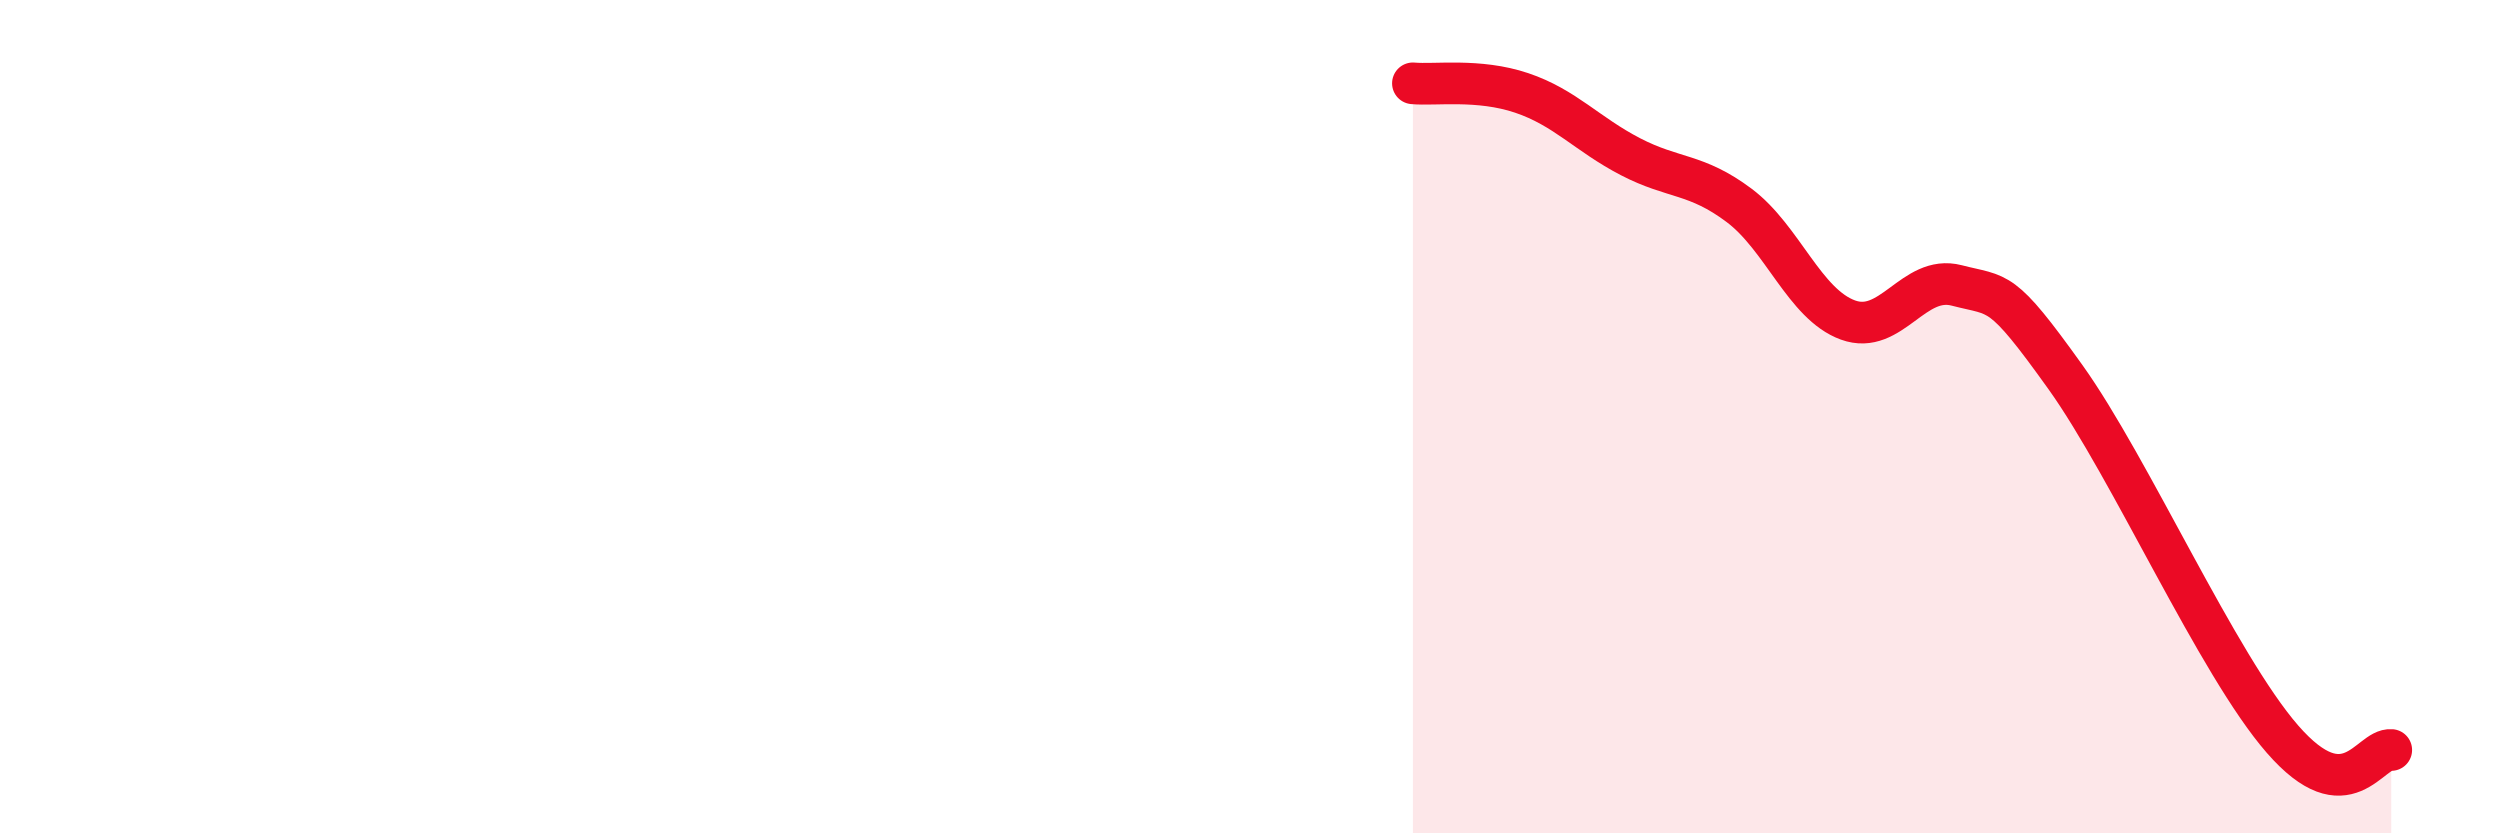
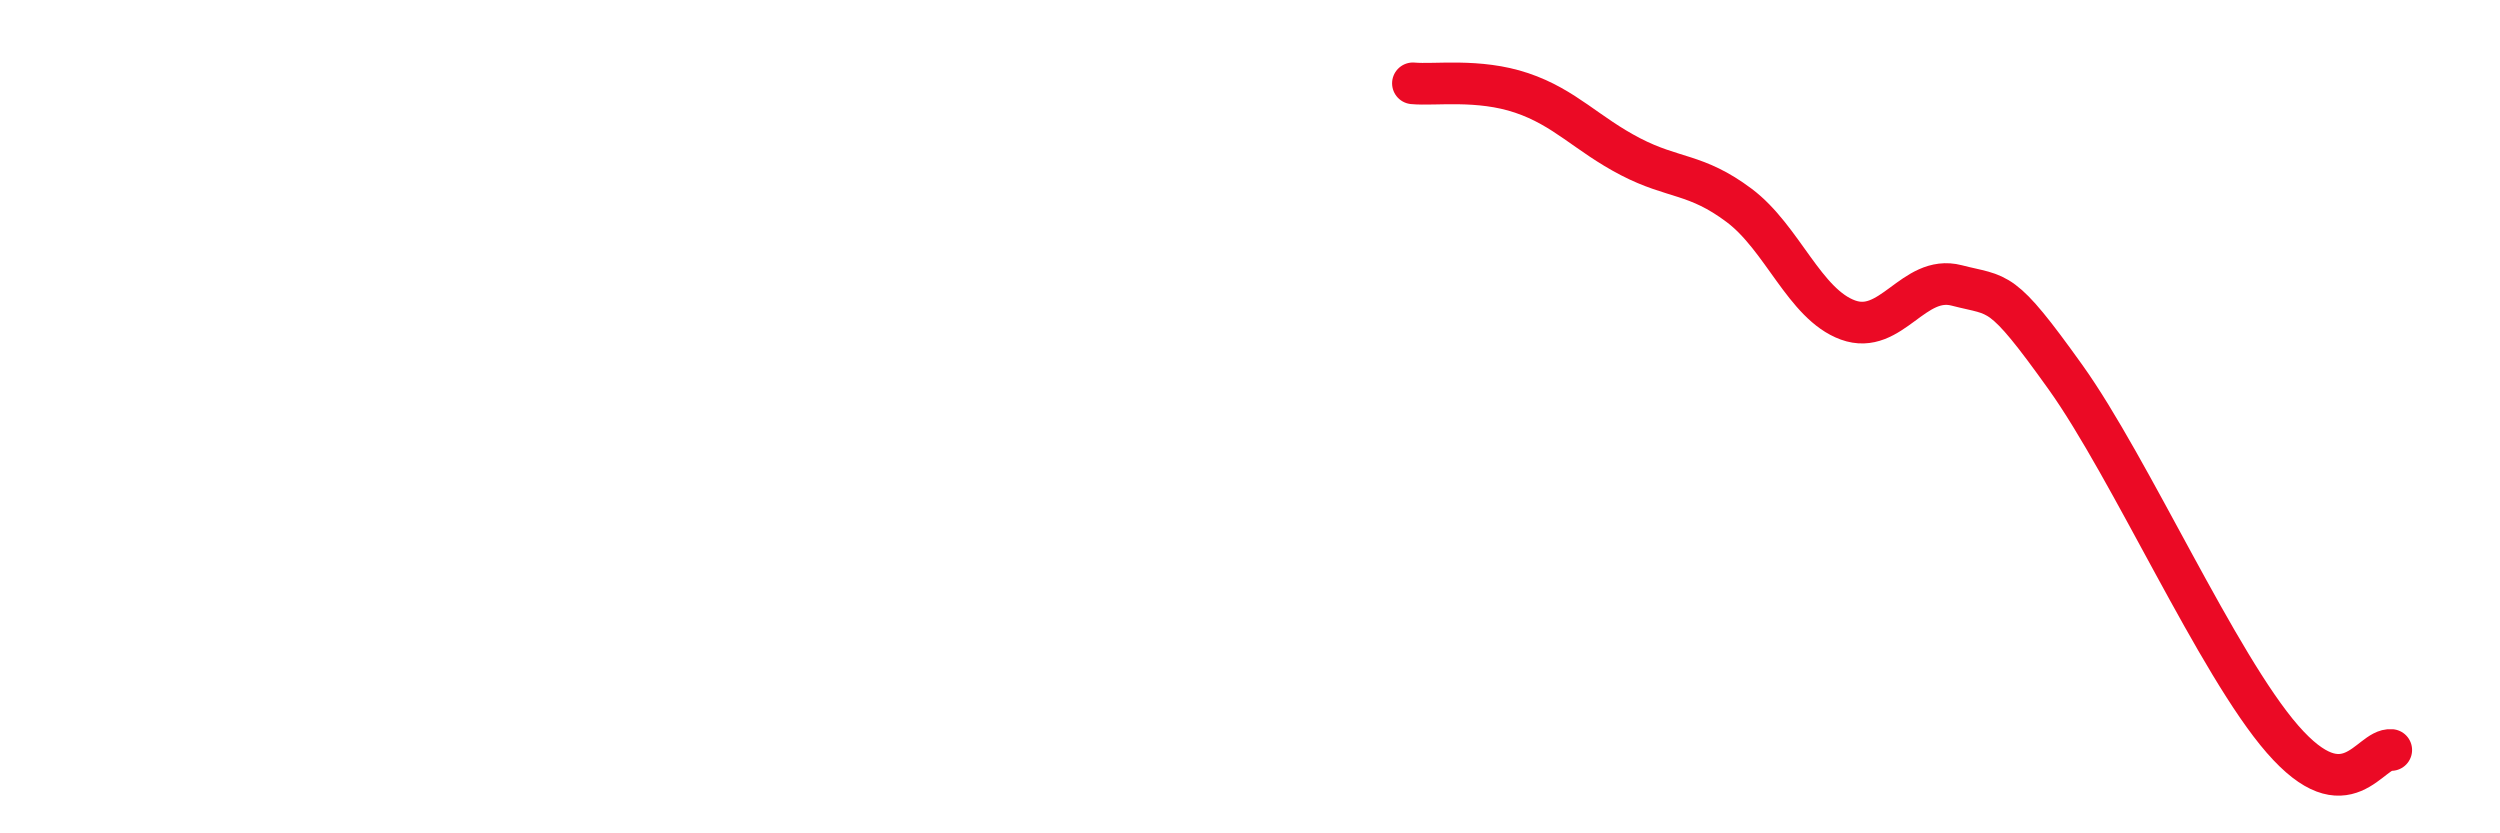
<svg xmlns="http://www.w3.org/2000/svg" width="60" height="20" viewBox="0 0 60 20">
-   <path d="M 33.91,2 C 34.43,2.05 35.48,1.88 36.52,2.23 C 37.56,2.58 38.09,3.22 39.13,3.76 C 40.17,4.3 40.7,4.15 41.74,4.93 C 42.78,5.71 43.31,7.3 44.35,7.68 C 45.39,8.06 45.92,6.58 46.96,6.85 C 48,7.12 48.01,6.87 49.57,9.05 C 51.13,11.23 53.22,15.95 54.78,17.74 C 56.34,19.53 56.87,17.95 57.39,18L57.39 20L33.91 20Z" fill="#EB0A25" opacity="0.1" stroke-linecap="round" stroke-linejoin="round" />
  <path d="M 33.91,2 C 34.43,2.05 35.48,1.88 36.52,2.23 C 37.56,2.58 38.09,3.22 39.13,3.76 C 40.17,4.3 40.7,4.15 41.74,4.93 C 42.78,5.71 43.31,7.3 44.35,7.68 C 45.39,8.06 45.92,6.58 46.96,6.85 C 48,7.12 48.01,6.87 49.57,9.05 C 51.13,11.23 53.22,15.95 54.78,17.74 C 56.34,19.53 56.87,17.95 57.39,18" stroke="#EB0A25" stroke-width="1" fill="none" stroke-linecap="round" stroke-linejoin="round" />
</svg>